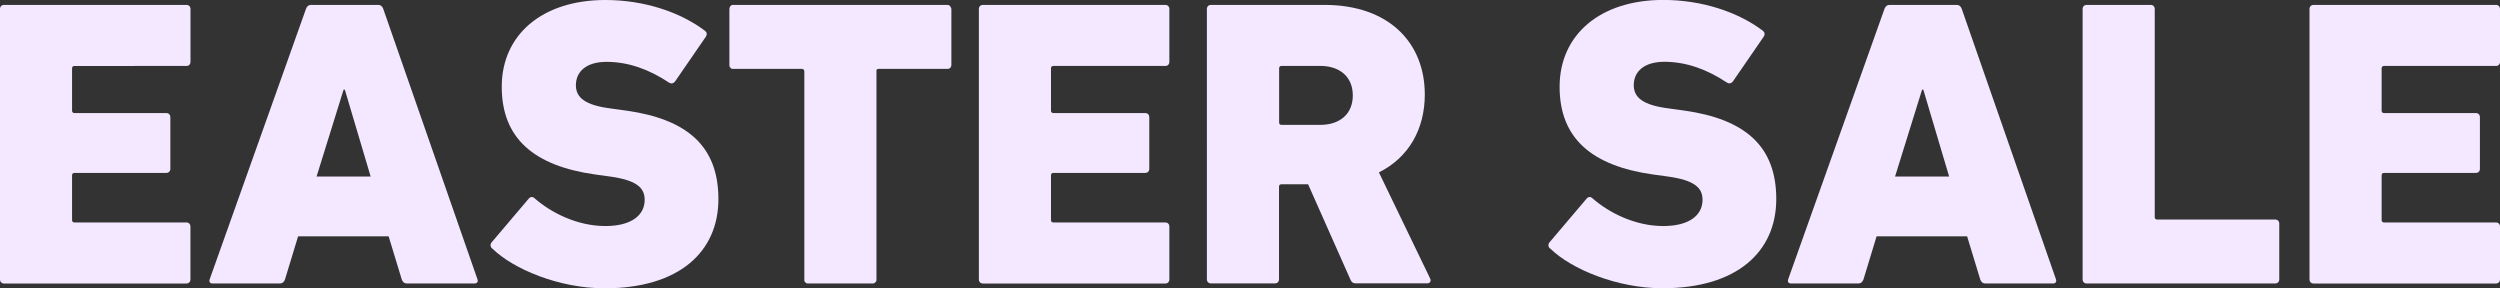
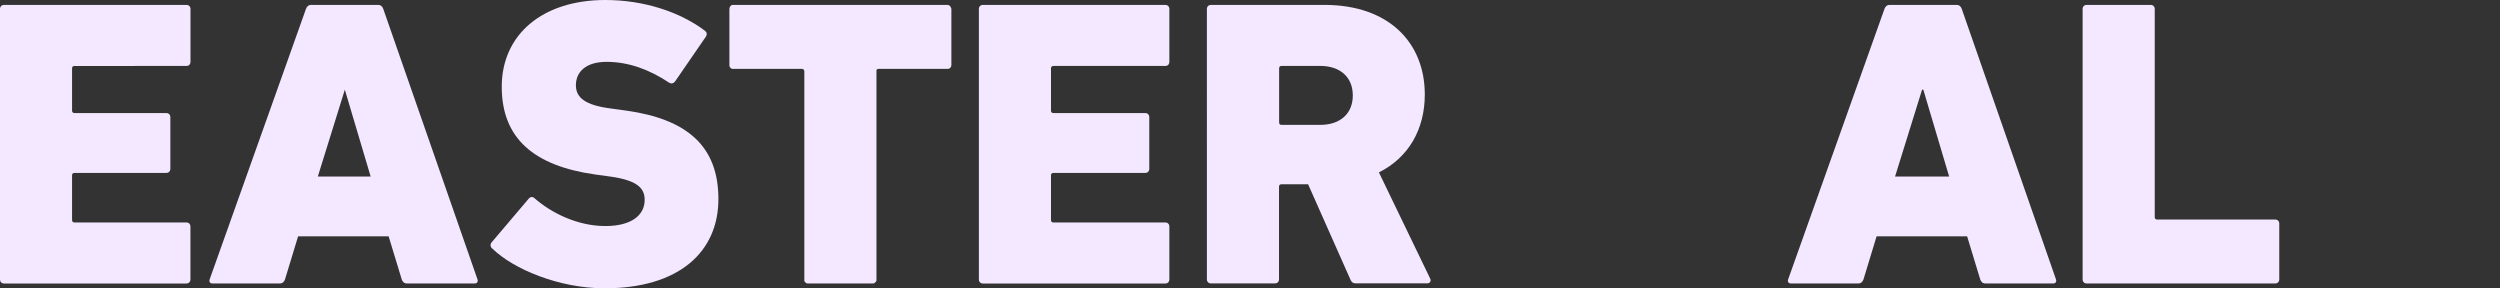
<svg xmlns="http://www.w3.org/2000/svg" viewBox="0 0 418.39 48.25" data-name="Layer 2" id="Layer_2">
  <rect x="0" y="0" width="418.39" height="48.25" fill="#333333" stroke="none" />
  <defs>
    <style>
      .cls-1 {
        fill: #f3e8ff;
      }
    </style>
  </defs>
  <g data-name="Layer 1" id="Layer_1-2">
    <g>
      <path d="M0,1.51c0-.41.27-.69.69-.69h30.5c.41,0,.69.27.69.69v8.84c0,.41-.27.69-.69.69H12.47c-.27,0-.41.14-.41.41v7.06c0,.27.14.41.41.41h15.35c.41,0,.69.27.69.69v8.64c0,.41-.27.69-.69.69h-15.35c-.27,0-.41.14-.41.41v7.47c0,.27.14.41.41.41h18.71c.41,0,.69.27.69.69v8.84c0,.41-.27.69-.69.69H.69c-.41,0-.69-.27-.69-.69V1.51Z" class="cls-1" />
-       <path d="M51.2,1.51c.14-.41.41-.69.89-.69h11.17c.48,0,.75.27.89.69l15.76,45.24c.14.41-.07.69-.48.69h-11.31c-.48,0-.75-.27-.89-.69l-2.19-7.2h-15.15l-2.19,7.2c-.14.41-.41.69-.89.69h-11.24c-.41,0-.62-.27-.48-.69L51.2,1.51ZM62.03,29.54l-4.32-14.53h-.21l-4.52,14.53h9.05Z" class="cls-1" />
+       <path d="M51.2,1.51c.14-.41.41-.69.89-.69h11.17c.48,0,.75.27.89.69l15.76,45.24c.14.41-.07.69-.48.69h-11.31c-.48,0-.75-.27-.89-.69l-2.19-7.2h-15.15l-2.19,7.2c-.14.41-.41.69-.89.69h-11.24c-.41,0-.62-.27-.48-.69L51.2,1.51ZM62.03,29.54l-4.32-14.53l-4.52,14.53h9.05Z" class="cls-1" />
      <path d="M82.39,41.61c-.34-.27-.41-.75-.07-1.1l6.17-7.27c.27-.34.69-.34.96-.07,2.81,2.47,7.2,4.66,11.86,4.66,4.32,0,6.58-1.78,6.58-4.39,0-1.99-1.3-3.29-5.89-3.91l-2.47-.34c-10.08-1.44-15.56-5.96-15.56-14.67S90.75,0,101.31,0c6.44,0,12.47,1.99,16.66,5.14.34.27.41.62.14,1.03l-5.14,7.47c-.27.34-.62.41-.96.21-3.29-2.19-6.79-3.5-10.49-3.5-3.43,0-5.14,1.65-5.14,3.91,0,2.06,1.51,3.36,5.96,3.91l2.47.34c10.21,1.44,15.42,5.96,15.42,14.8s-6.58,14.94-19.05,14.94c-7.61,0-15.29-3.22-18.78-6.65Z" class="cls-1" />
      <path d="M135.3,47.43h-.21c-.14,0-.21-.07-.34-.21-.07-.07-.14-.14-.14-.27V11.93c0-.21-.14-.34-.34-.41h-11.72c-.14,0-.21-.07-.27-.14l-.07-.07s0-.07-.07-.07c-.07-.14-.07-.27-.07-.41V1.51c0-.34.21-.62.48-.69h35.98c.21,0,.34.07.48.21,0,0,.07.07.07.14.07.07.14.21.14.34v9.32c0,.21-.07.41-.21.55-.07.07-.21.14-.34.14h-11.58c-.14,0-.21,0-.27.07-.07,0-.07.07-.14.14v35.23c-.07.21-.14.27-.34.41-.07.07-.21.07-.34.07h-10.69Z" class="cls-1" />
      <path d="M163.82,1.51c0-.41.27-.69.69-.69h30.5c.41,0,.69.27.69.69v8.84c0,.41-.27.69-.69.69h-18.71c-.27,0-.41.14-.41.41v7.06c0,.27.14.41.41.41h15.35c.41,0,.69.27.69.69v8.64c0,.41-.27.69-.69.69h-15.35c-.27,0-.41.14-.41.41v7.47c0,.27.14.41.41.41h18.71c.41,0,.69.27.69.69v8.84c0,.41-.27.69-.69.69h-30.5c-.41,0-.69-.27-.69-.69V1.51Z" class="cls-1" />
      <path d="M227.01,47.43c-.62,0-.82-.21-1.03-.69l-7.06-15.9h-4.46c-.27,0-.41.14-.41.41v15.49c0,.41-.27.69-.69.69h-10.69c-.41,0-.69-.27-.69-.69V1.51c0-.41.27-.69.69-.69h18.99c10.69,0,16.79,6.24,16.79,15.01,0,5.83-2.74,10.56-7.68,13.02l8.57,17.75c.21.41,0,.82-.48.82h-11.86ZM226.4,15.97c0-3.02-2.06-4.94-5.48-4.94h-6.44c-.27,0-.41.14-.41.41v9.05c0,.27.14.41.41.41h6.44c3.43,0,5.48-1.92,5.48-4.93Z" class="cls-1" />
-       <path d="M259.43,41.61c-.34-.27-.41-.75-.07-1.1l6.17-7.27c.27-.34.68-.34.96-.07,2.81,2.47,7.2,4.66,11.86,4.66,4.32,0,6.58-1.78,6.58-4.39,0-1.99-1.3-3.29-5.89-3.91l-2.47-.34c-10.08-1.44-15.56-5.96-15.56-14.67s6.79-14.53,17.34-14.53c6.44,0,12.47,1.99,16.66,5.14.34.27.41.62.14,1.03l-5.14,7.47c-.27.34-.62.41-.96.21-3.29-2.19-6.79-3.5-10.49-3.5-3.43,0-5.14,1.65-5.14,3.91,0,2.06,1.51,3.36,5.96,3.91l2.47.34c10.21,1.44,15.42,5.96,15.42,14.8s-6.58,14.94-19.05,14.94c-7.61,0-15.29-3.22-18.78-6.65Z" class="cls-1" />
      <path d="M315.37,1.51c.14-.41.41-.69.89-.69h11.17c.48,0,.75.27.89.69l15.76,45.24c.14.41-.07.69-.48.69h-11.31c-.48,0-.75-.27-.89-.69l-2.19-7.2h-15.15l-2.19,7.2c-.14.41-.41.69-.89.69h-11.24c-.41,0-.62-.27-.48-.69L315.37,1.51ZM326.2,29.54l-4.32-14.53h-.21l-4.52,14.53h9.05Z" class="cls-1" />
      <path d="M348.54,1.51c0-.41.27-.69.69-.69h10.69c.41,0,.69.27.69.69v34.82c0,.27.14.41.41.41h19.74c.41,0,.69.27.69.69v9.32c0,.41-.27.69-.69.69h-31.53c-.41,0-.69-.27-.69-.69V1.51Z" class="cls-1" />
-       <path d="M386.51,1.51c0-.41.27-.69.69-.69h30.5c.41,0,.69.27.69.69v8.84c0,.41-.27.69-.69.69h-18.71c-.27,0-.41.14-.41.41v7.06c0,.27.14.41.41.41h15.35c.41,0,.69.27.69.69v8.64c0,.41-.27.69-.69.69h-15.35c-.27,0-.41.14-.41.41v7.47c0,.27.14.41.41.41h18.71c.41,0,.69.27.69.69v8.84c0,.41-.27.69-.69.69h-30.5c-.41,0-.69-.27-.69-.69V1.51Z" class="cls-1" />
    </g>
  </g>
</svg>